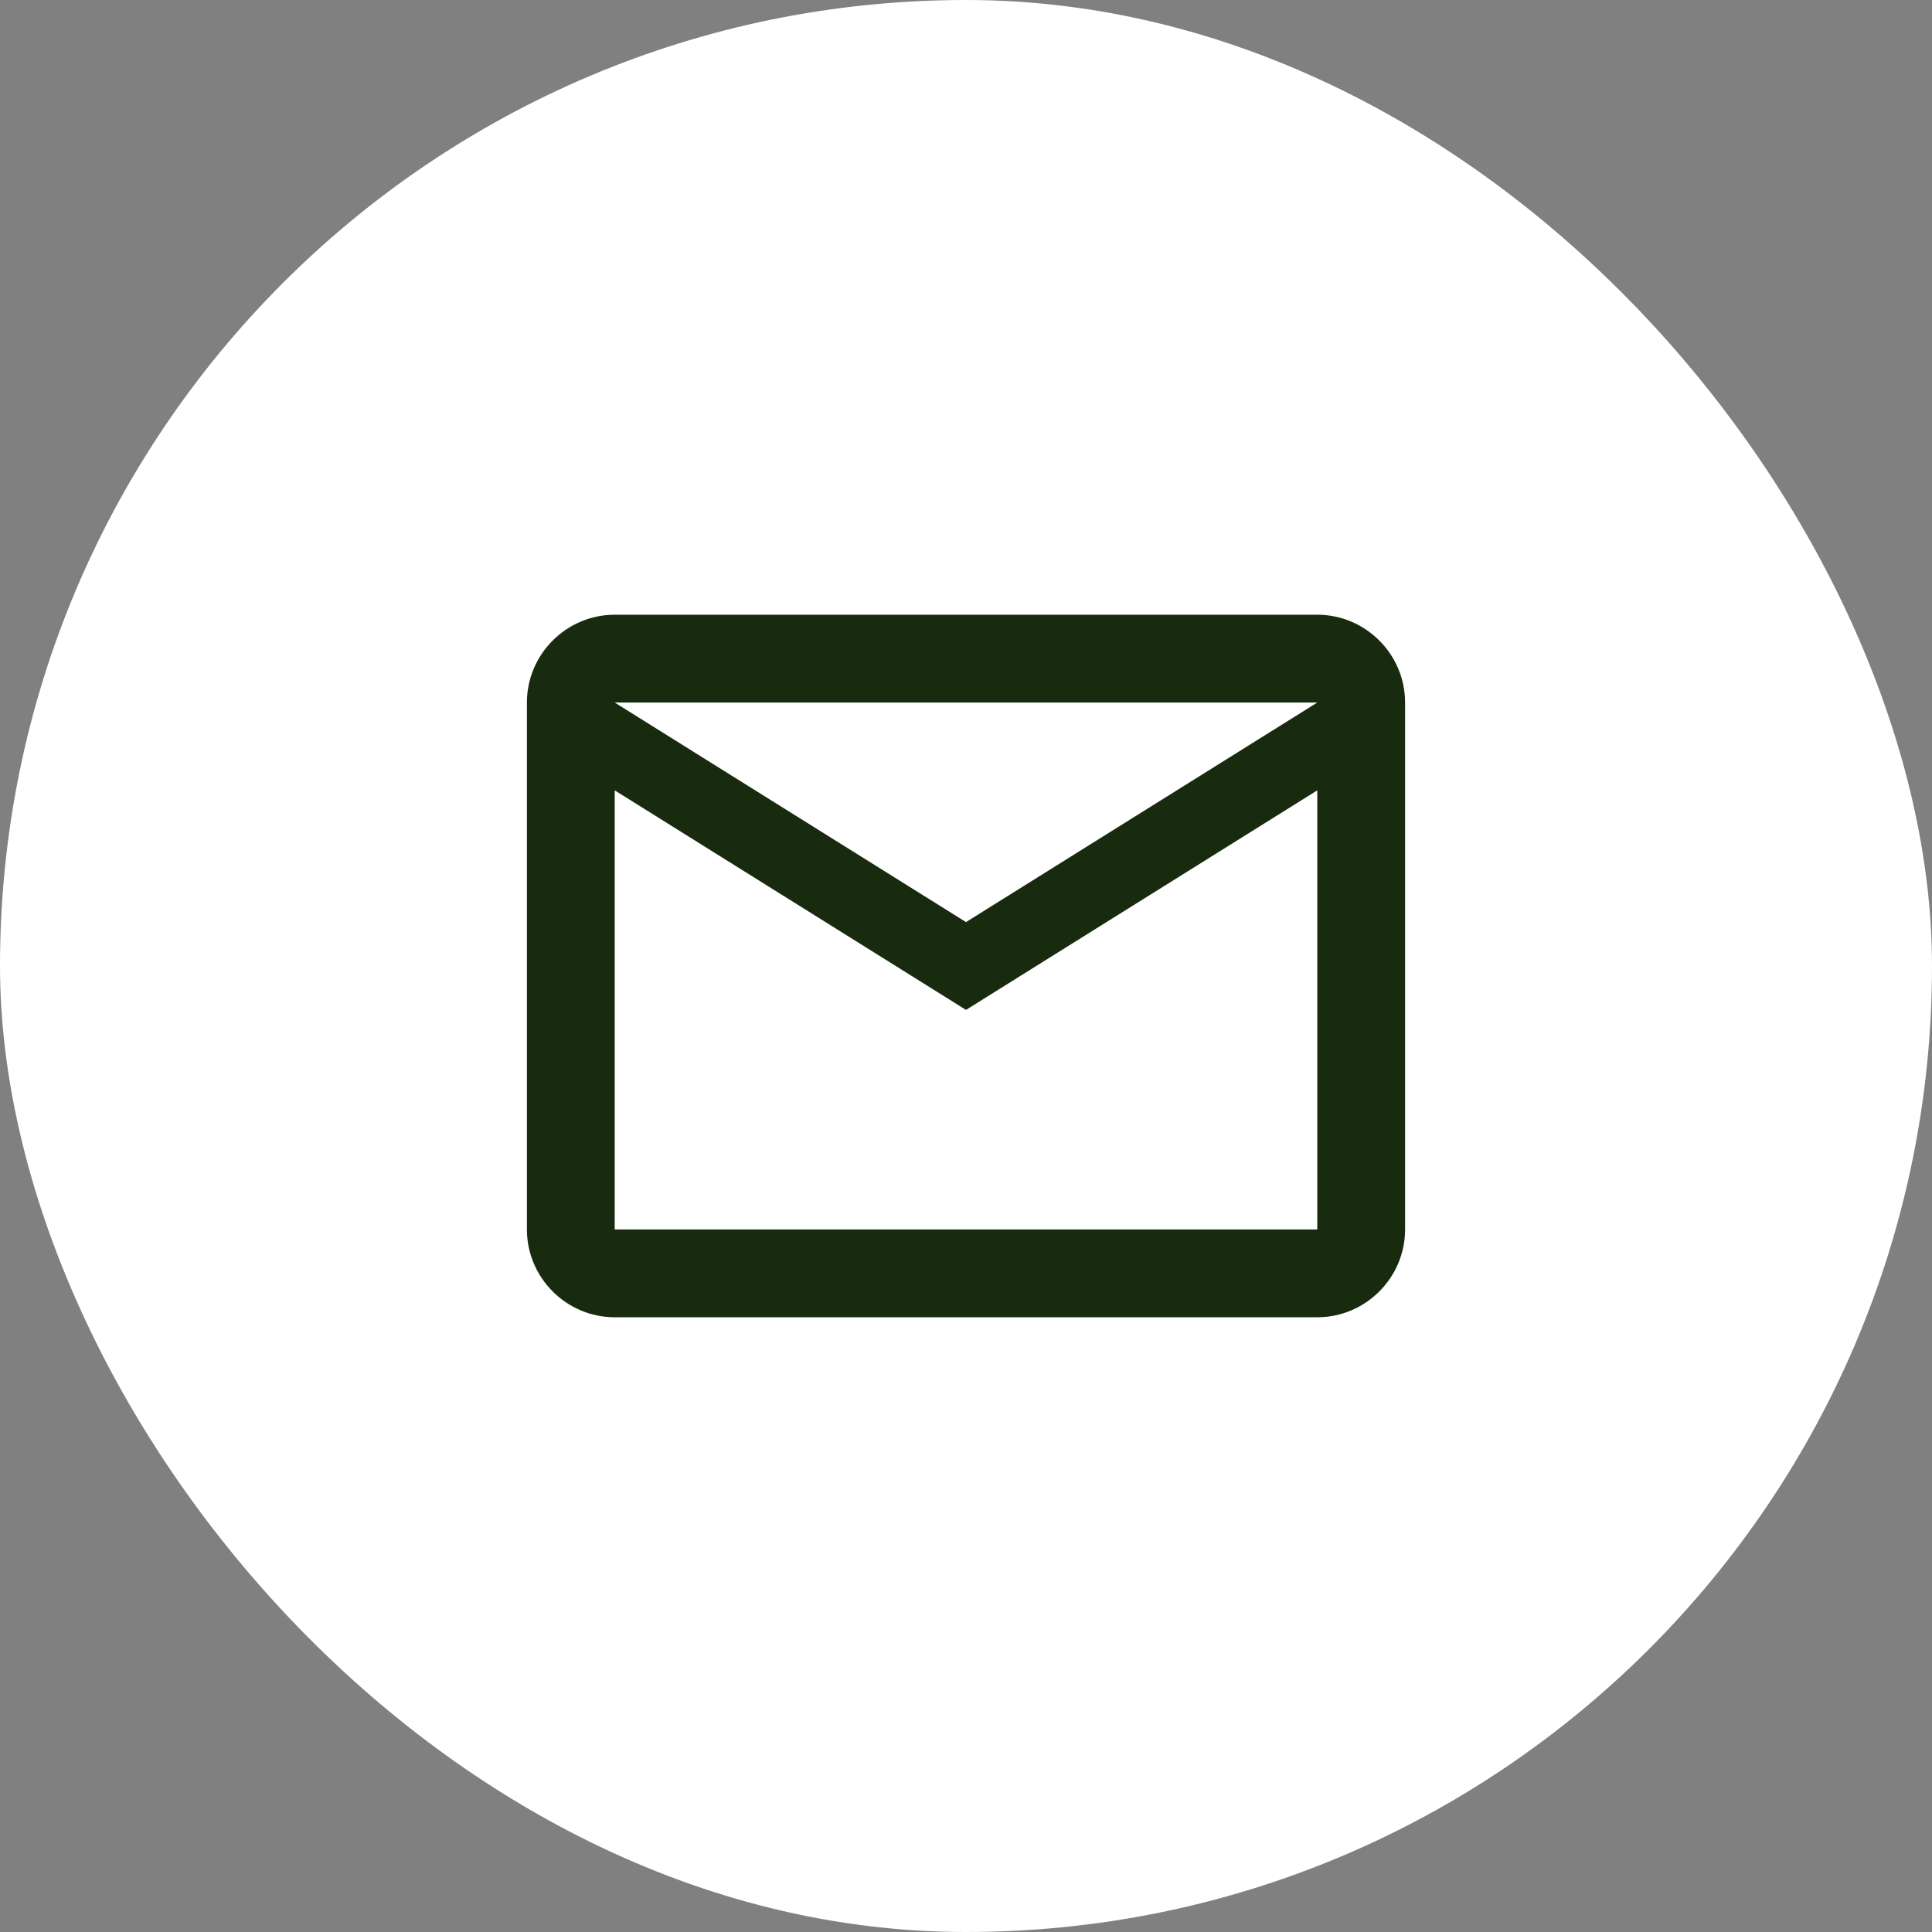
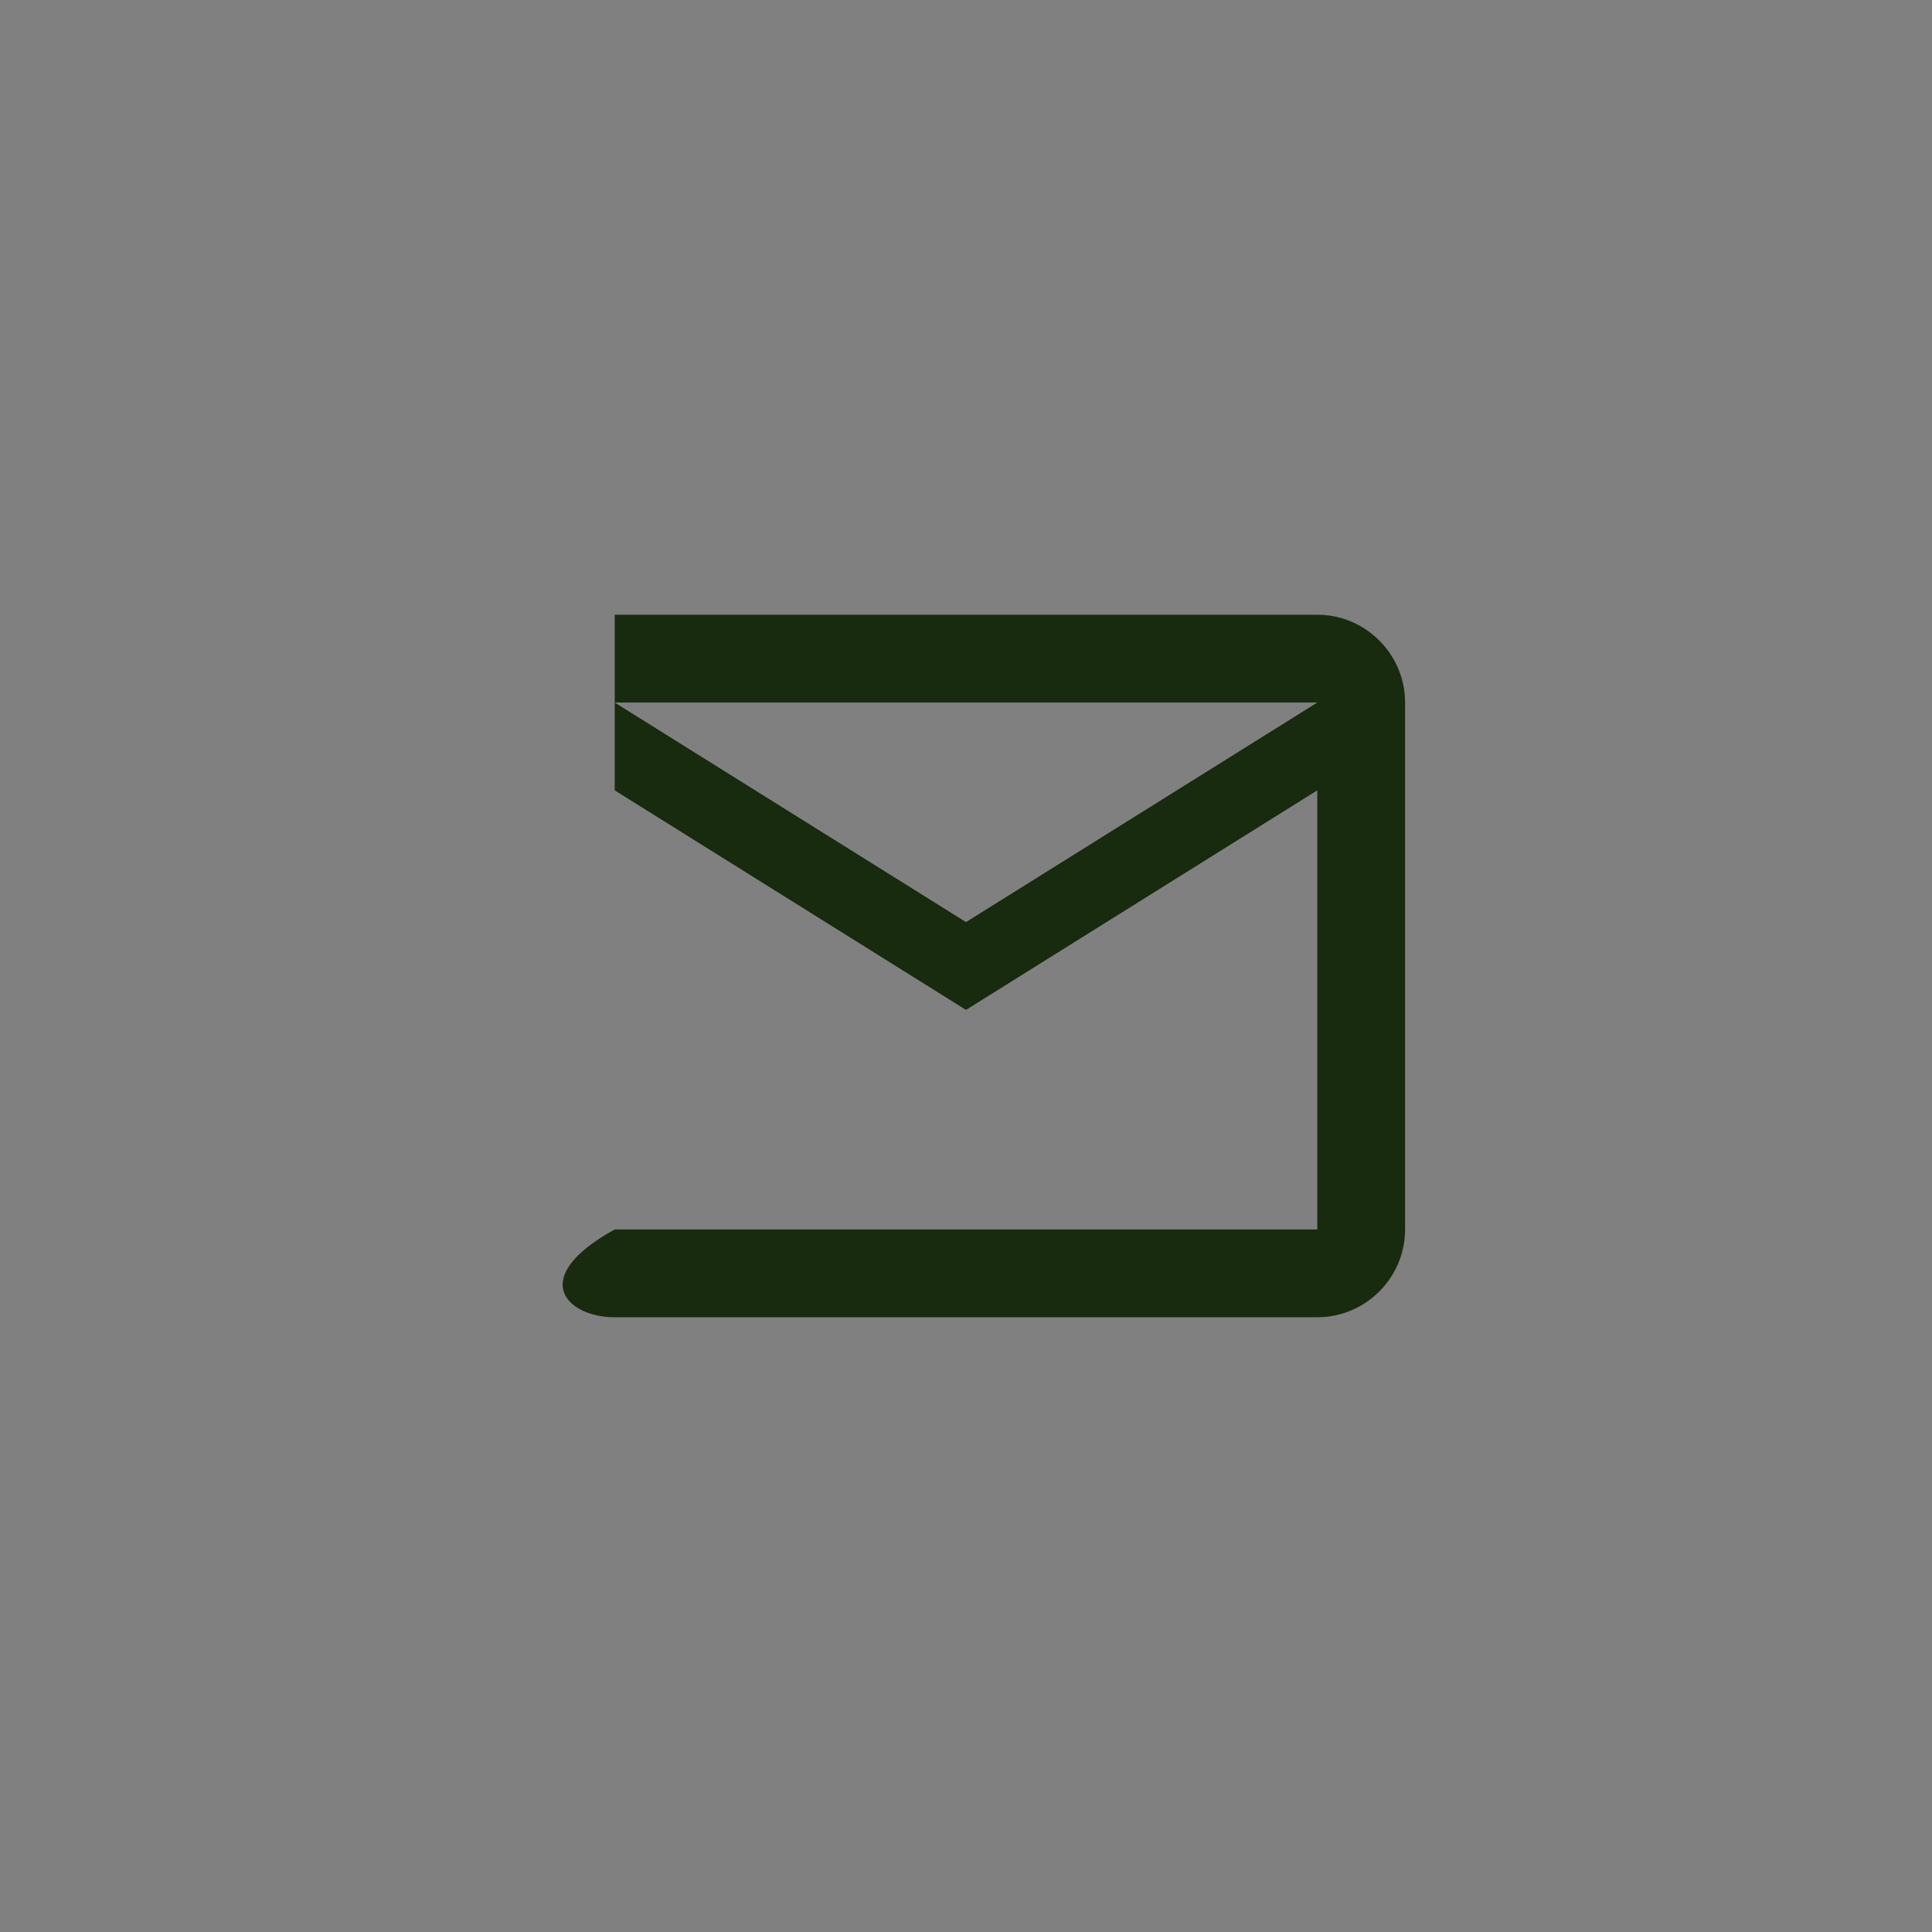
<svg xmlns="http://www.w3.org/2000/svg" width="44" height="44" viewBox="0 0 44 44" fill="none">
  <rect x="0" y="0" width="44" height="44" fill="#808080" stroke="none" />
-   <rect width="44" height="44" rx="22" fill="white" />
-   <path d="M32 16C32 14.9 31.1 14 30 14H14C12.9 14 12 14.9 12 16V28C12 29.1 12.9 30 14 30H30C31.1 30 32 29.1 32 28V16ZM30 16L22 21L14 16H30ZM30 28H14V18L22 23L30 18V28Z" fill="#192B0F" />
+   <path d="M32 16C32 14.9 31.1 14 30 14H14V28C12 29.1 12.9 30 14 30H30C31.1 30 32 29.1 32 28V16ZM30 16L22 21L14 16H30ZM30 28H14V18L22 23L30 18V28Z" fill="#192B0F" />
</svg>